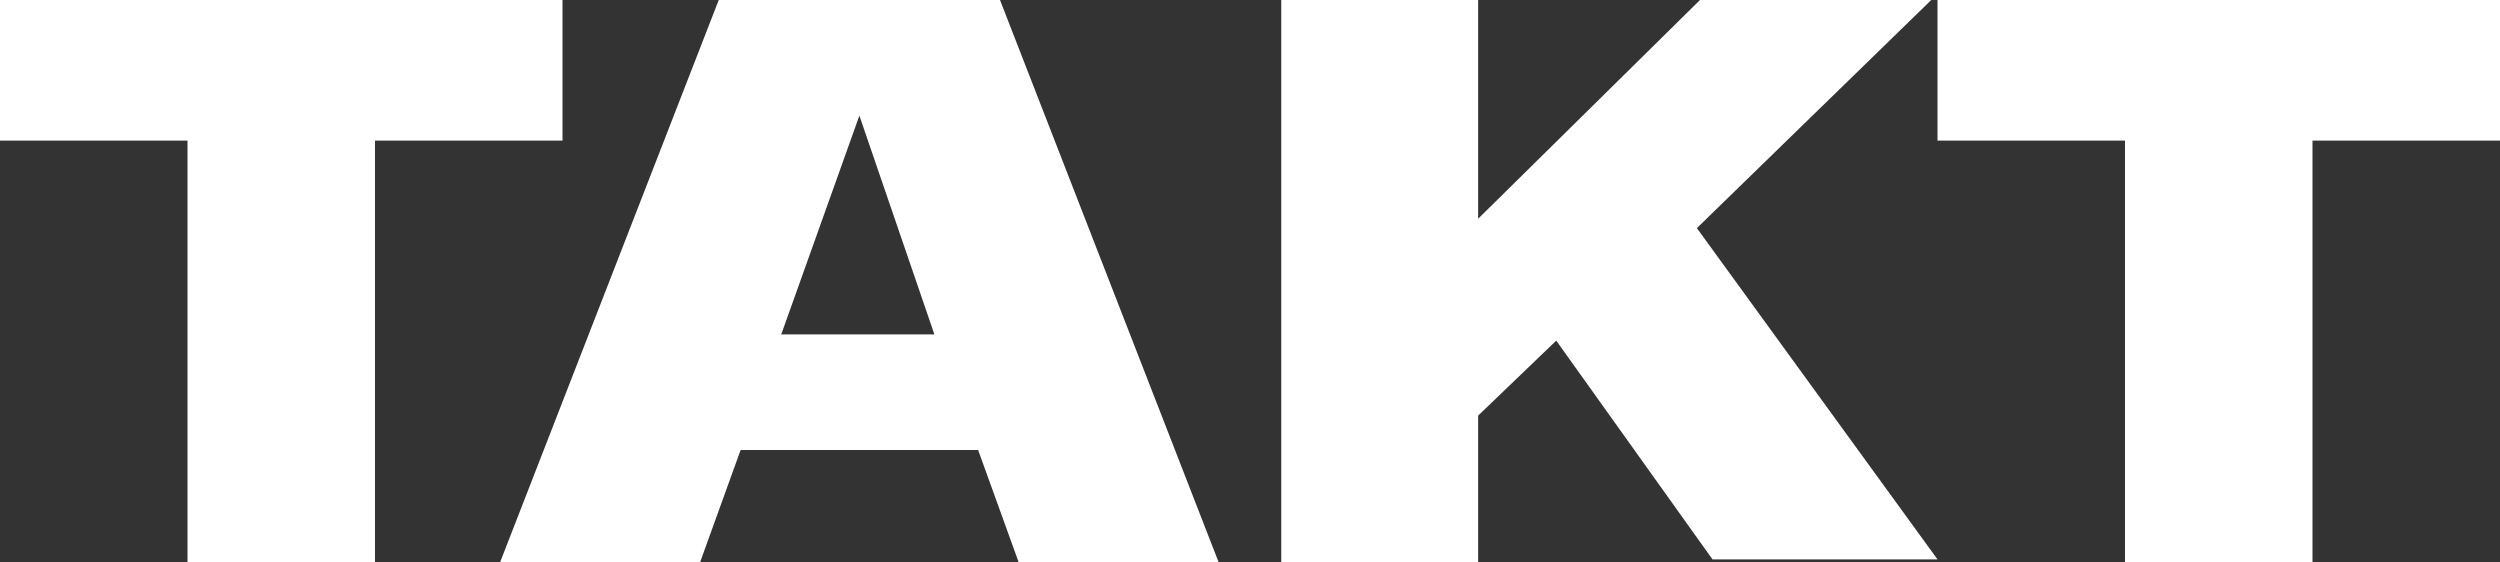
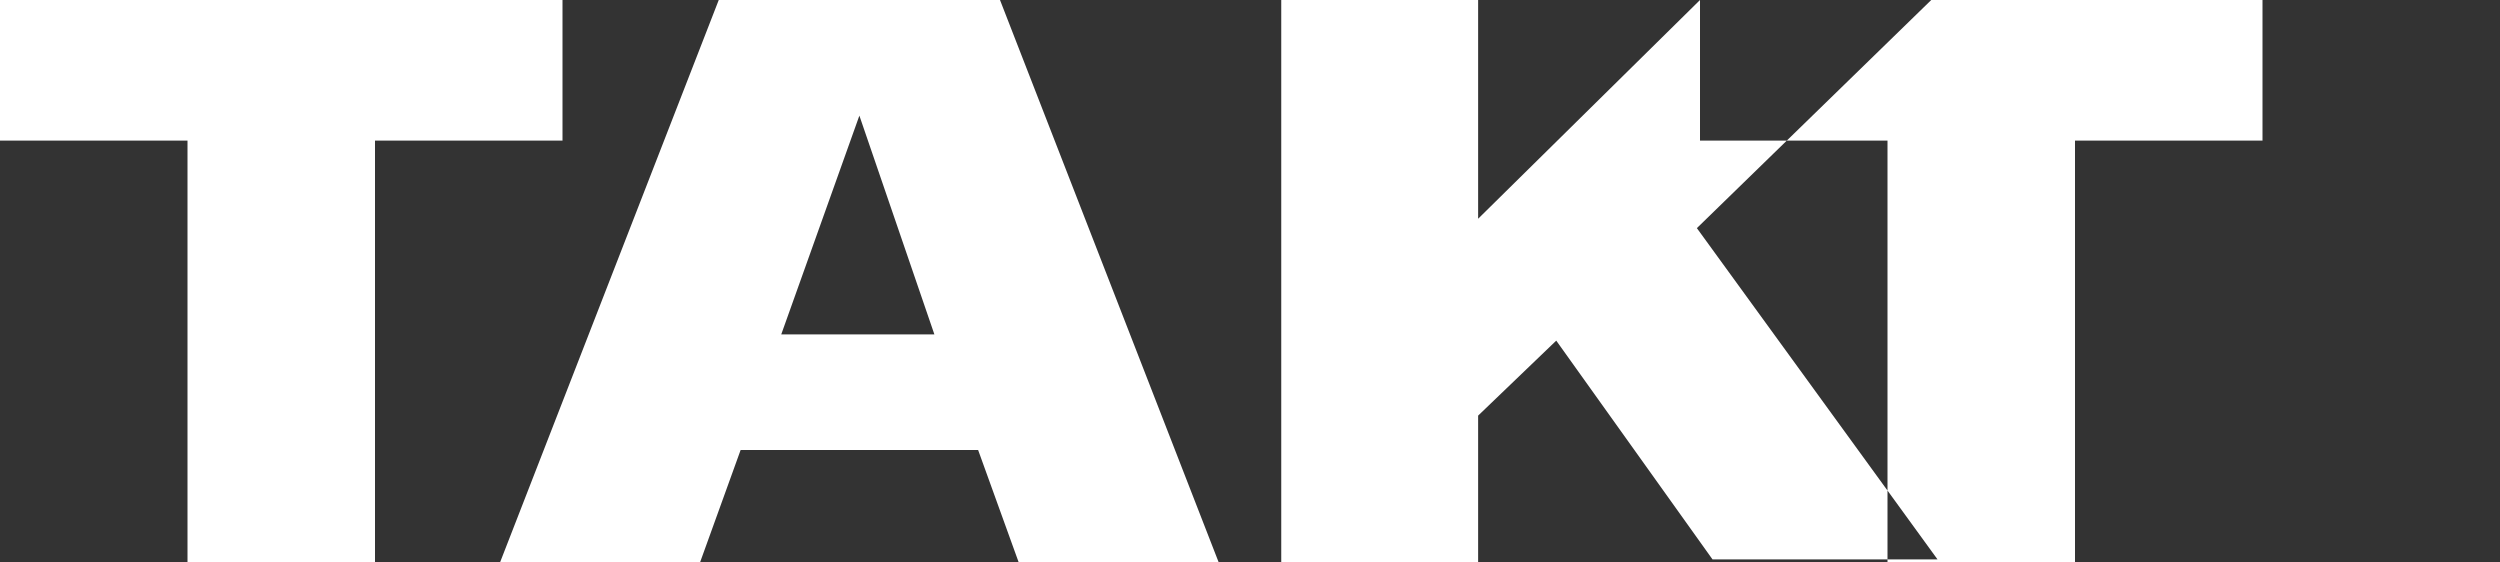
<svg xmlns="http://www.w3.org/2000/svg" version="1.1" id="Layer_1" x="0px" y="0px" viewBox="0 0 80 18" style="enable-background:new 0 0 80 18;" xml:space="preserve">
  <rect x="0" y="0" width="80" height="18" fill="#333333" stroke="none" />
  <style type="text/css">
	.st0{fill-rule:evenodd;clip-rule:evenodd;fill:#FFFFFF;}
</style>
-   <path class="st0" d="M0,0v4.5h6V18h6V4.5h6V0H0z M23,0l-7,18h6.4l1.3-3.6h7.6l1.3,3.6H39L32,0C32,0,23,0,23,0z M27.5,3.7l2.4,7h-4.9  L27.5,3.7z M54.4,0l-7.1,7V0H41v18h6.3v-4.7l2.5-2.4l5,7H62L54.3,7.3L61.8,0H54.4z M62,0v4.5h6V18h6V4.5h6V0H62z" />
+   <path class="st0" d="M0,0v4.5h6V18h6V4.5h6V0H0z M23,0l-7,18h6.4l1.3-3.6h7.6l1.3,3.6H39L32,0C32,0,23,0,23,0z M27.5,3.7l2.4,7h-4.9  L27.5,3.7z M54.4,0l-7.1,7V0H41v18h6.3v-4.7l2.5-2.4l5,7H62L54.3,7.3L61.8,0H54.4z v4.5h6V18h6V4.5h6V0H62z" />
</svg>